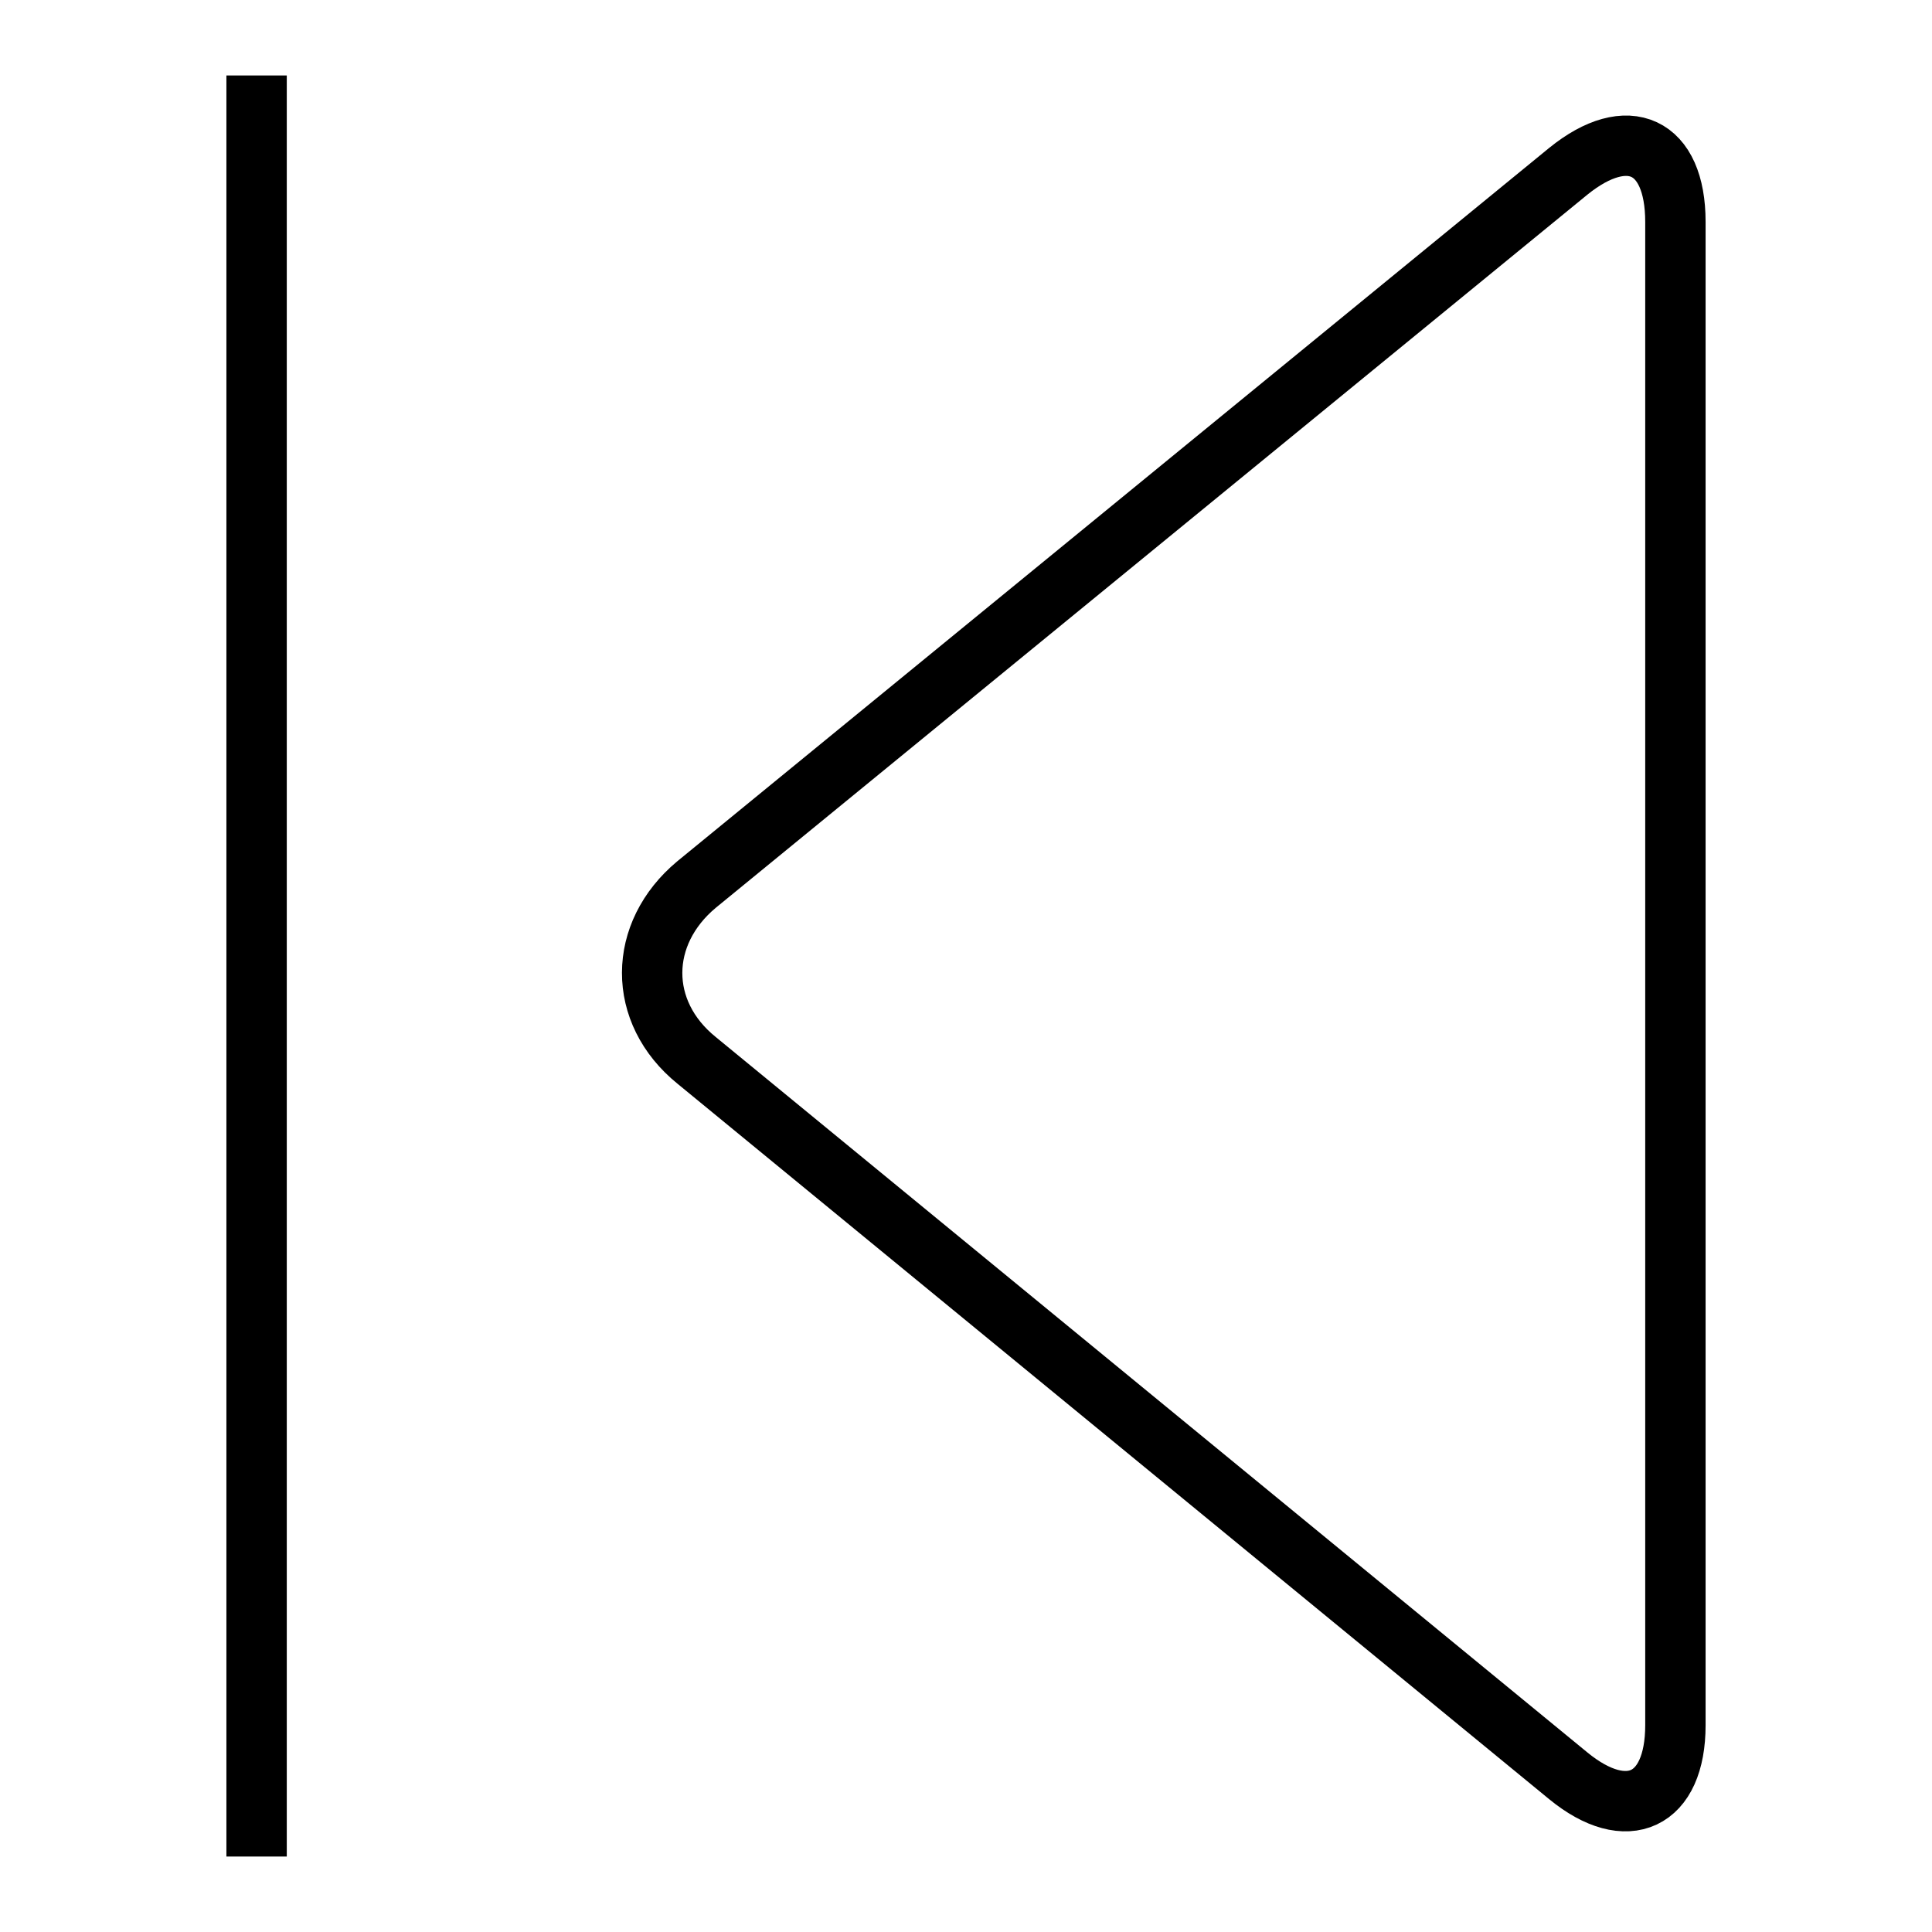
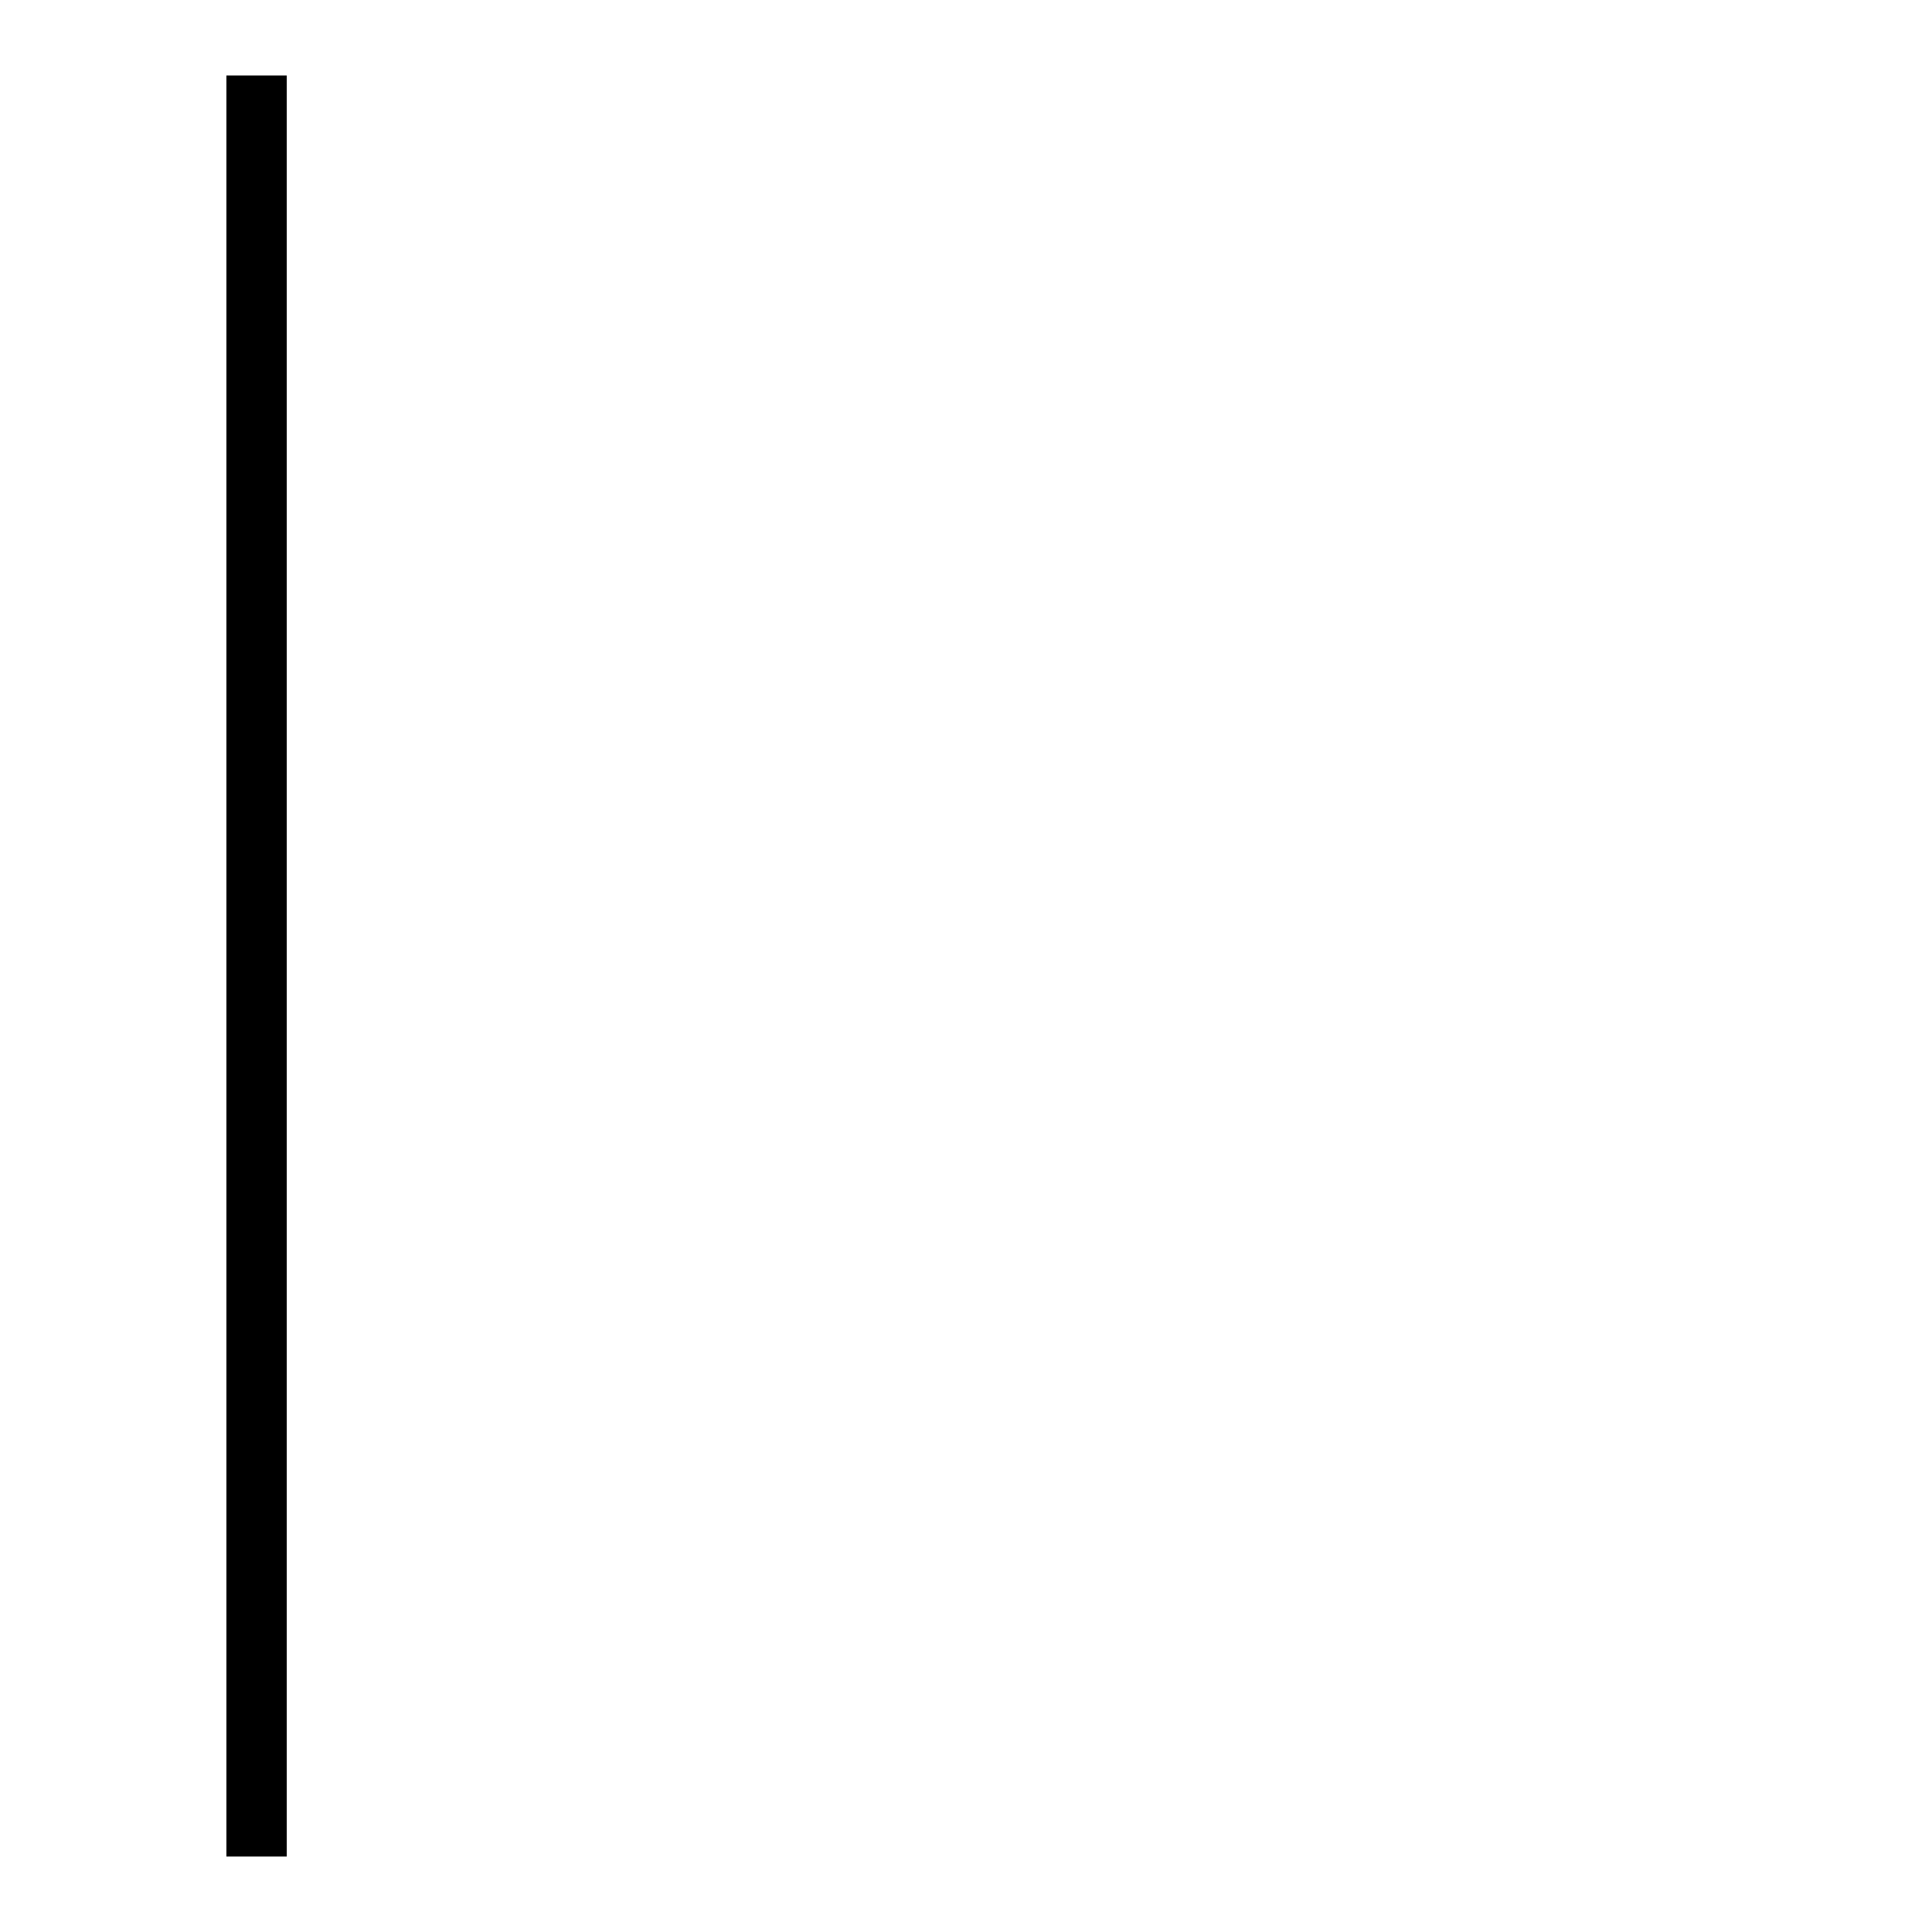
<svg xmlns="http://www.w3.org/2000/svg" version="1.1" x="0px" y="0px" viewBox="0 0 256 256" enable-background="new 0 0 256 256" xml:space="preserve">
  <g>
    <g>
      <path stroke-width="8" fill-opacity="0" stroke="#000000" d="M34,10v236" />
-       <path stroke-width="8" fill-opacity="0" stroke="#000000" d="M207.8,22.7c7.9-6.4,14.2-3.5,14.2,6.7v199.2c0,10.1-6.4,13.1-14.2,6.7L92.3,140.5c-7.9-6.4-7.8-16.8,0-23.3L207.8,22.7z" />
    </g>
  </g>
</svg>